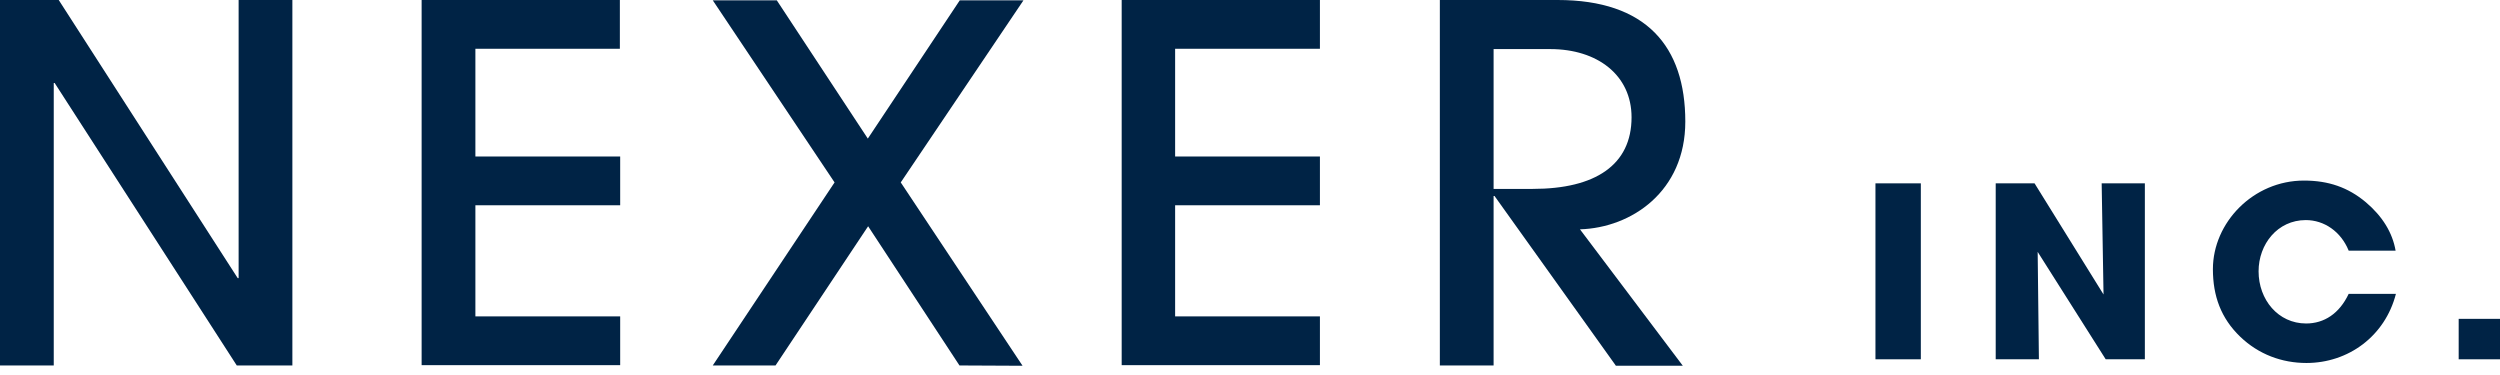
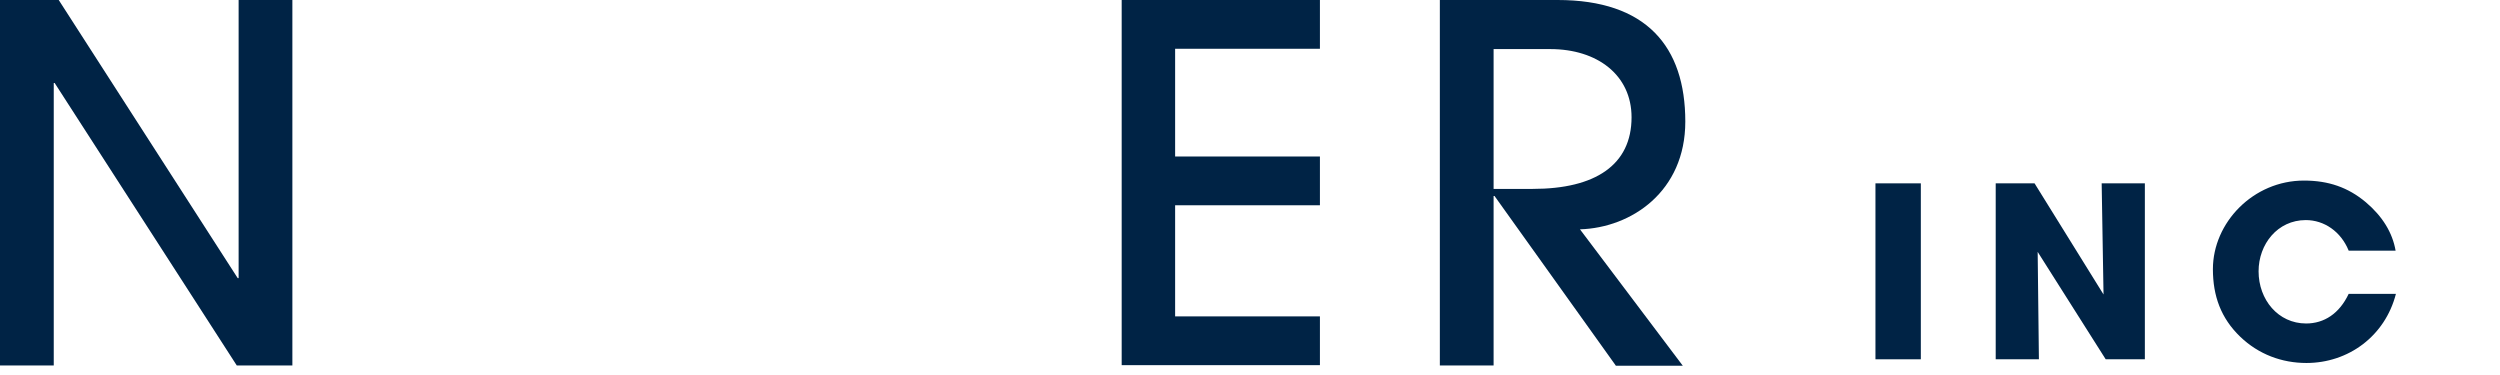
<svg xmlns="http://www.w3.org/2000/svg" width="180" height="27" viewBox="0 0 180 27" fill="none">
  <path d="M17.047 26.313L3.937 5.978H3.87V26.313H0V0H4.228L17.114 20.024H17.181V0H21.051V26.313H17.047Z" fill="#002345" />
-   <path d="M30.357 26.313V0H44.63V3.511H34.228V11.268H44.653V14.779H34.228V22.78H44.653V26.291H30.357V26.313Z" fill="#002345" />
-   <path d="M69.082 26.313L62.505 16.29L55.838 26.313H51.319L60.089 13.134L51.319 0.022H55.928L62.483 9.979L69.105 0.022H73.691L64.854 13.134L73.624 26.335L69.082 26.313Z" fill="#002345" />
  <path d="M80.761 26.313V0H95.034V3.511H84.609V11.268H95.034V14.779H84.609V22.78H95.034V26.291H80.761V26.313Z" fill="#002345" />
  <path d="M116.331 26.313L107.606 14.112H107.539V26.313H103.669V0H112.148C118.523 0 121.342 3.334 121.342 8.756C121.342 13.779 117.472 16.401 113.758 16.512L121.163 26.335H116.331V26.313ZM110.358 13.601C114.877 13.601 117.472 11.868 117.472 8.445C117.472 5.423 115.033 3.534 111.611 3.534H107.539V13.601H110.358Z" fill="#002345" />
  <path d="M135.033 25.869V13.201H138.3V25.869H135.033Z" fill="#002345" />
  <path d="M151.611 25.869L146.712 18.135L146.801 25.869H143.691V13.201H146.488L151.454 21.202L151.32 13.201H154.43V25.869H151.611Z" fill="#002345" />
  <path d="M169.105 18.046C168.546 16.668 167.338 15.846 166.018 15.846C163.982 15.846 162.618 17.579 162.618 19.535C162.618 21.579 164.027 23.291 166.041 23.291C167.338 23.291 168.434 22.579 169.105 21.157H172.506C171.723 24.202 169.083 26.135 166.063 26.135C164.296 26.135 162.618 25.513 161.298 24.246C159.911 22.913 159.329 21.313 159.329 19.379C159.329 16.023 162.237 13.001 165.884 13.001C167.651 13.001 169.061 13.49 170.336 14.557C171.544 15.579 172.26 16.757 172.483 18.046H169.105Z" fill="#002345" />
-   <path d="M177.025 25.869V22.957H180V25.869H177.025Z" fill="#002345" />
</svg>